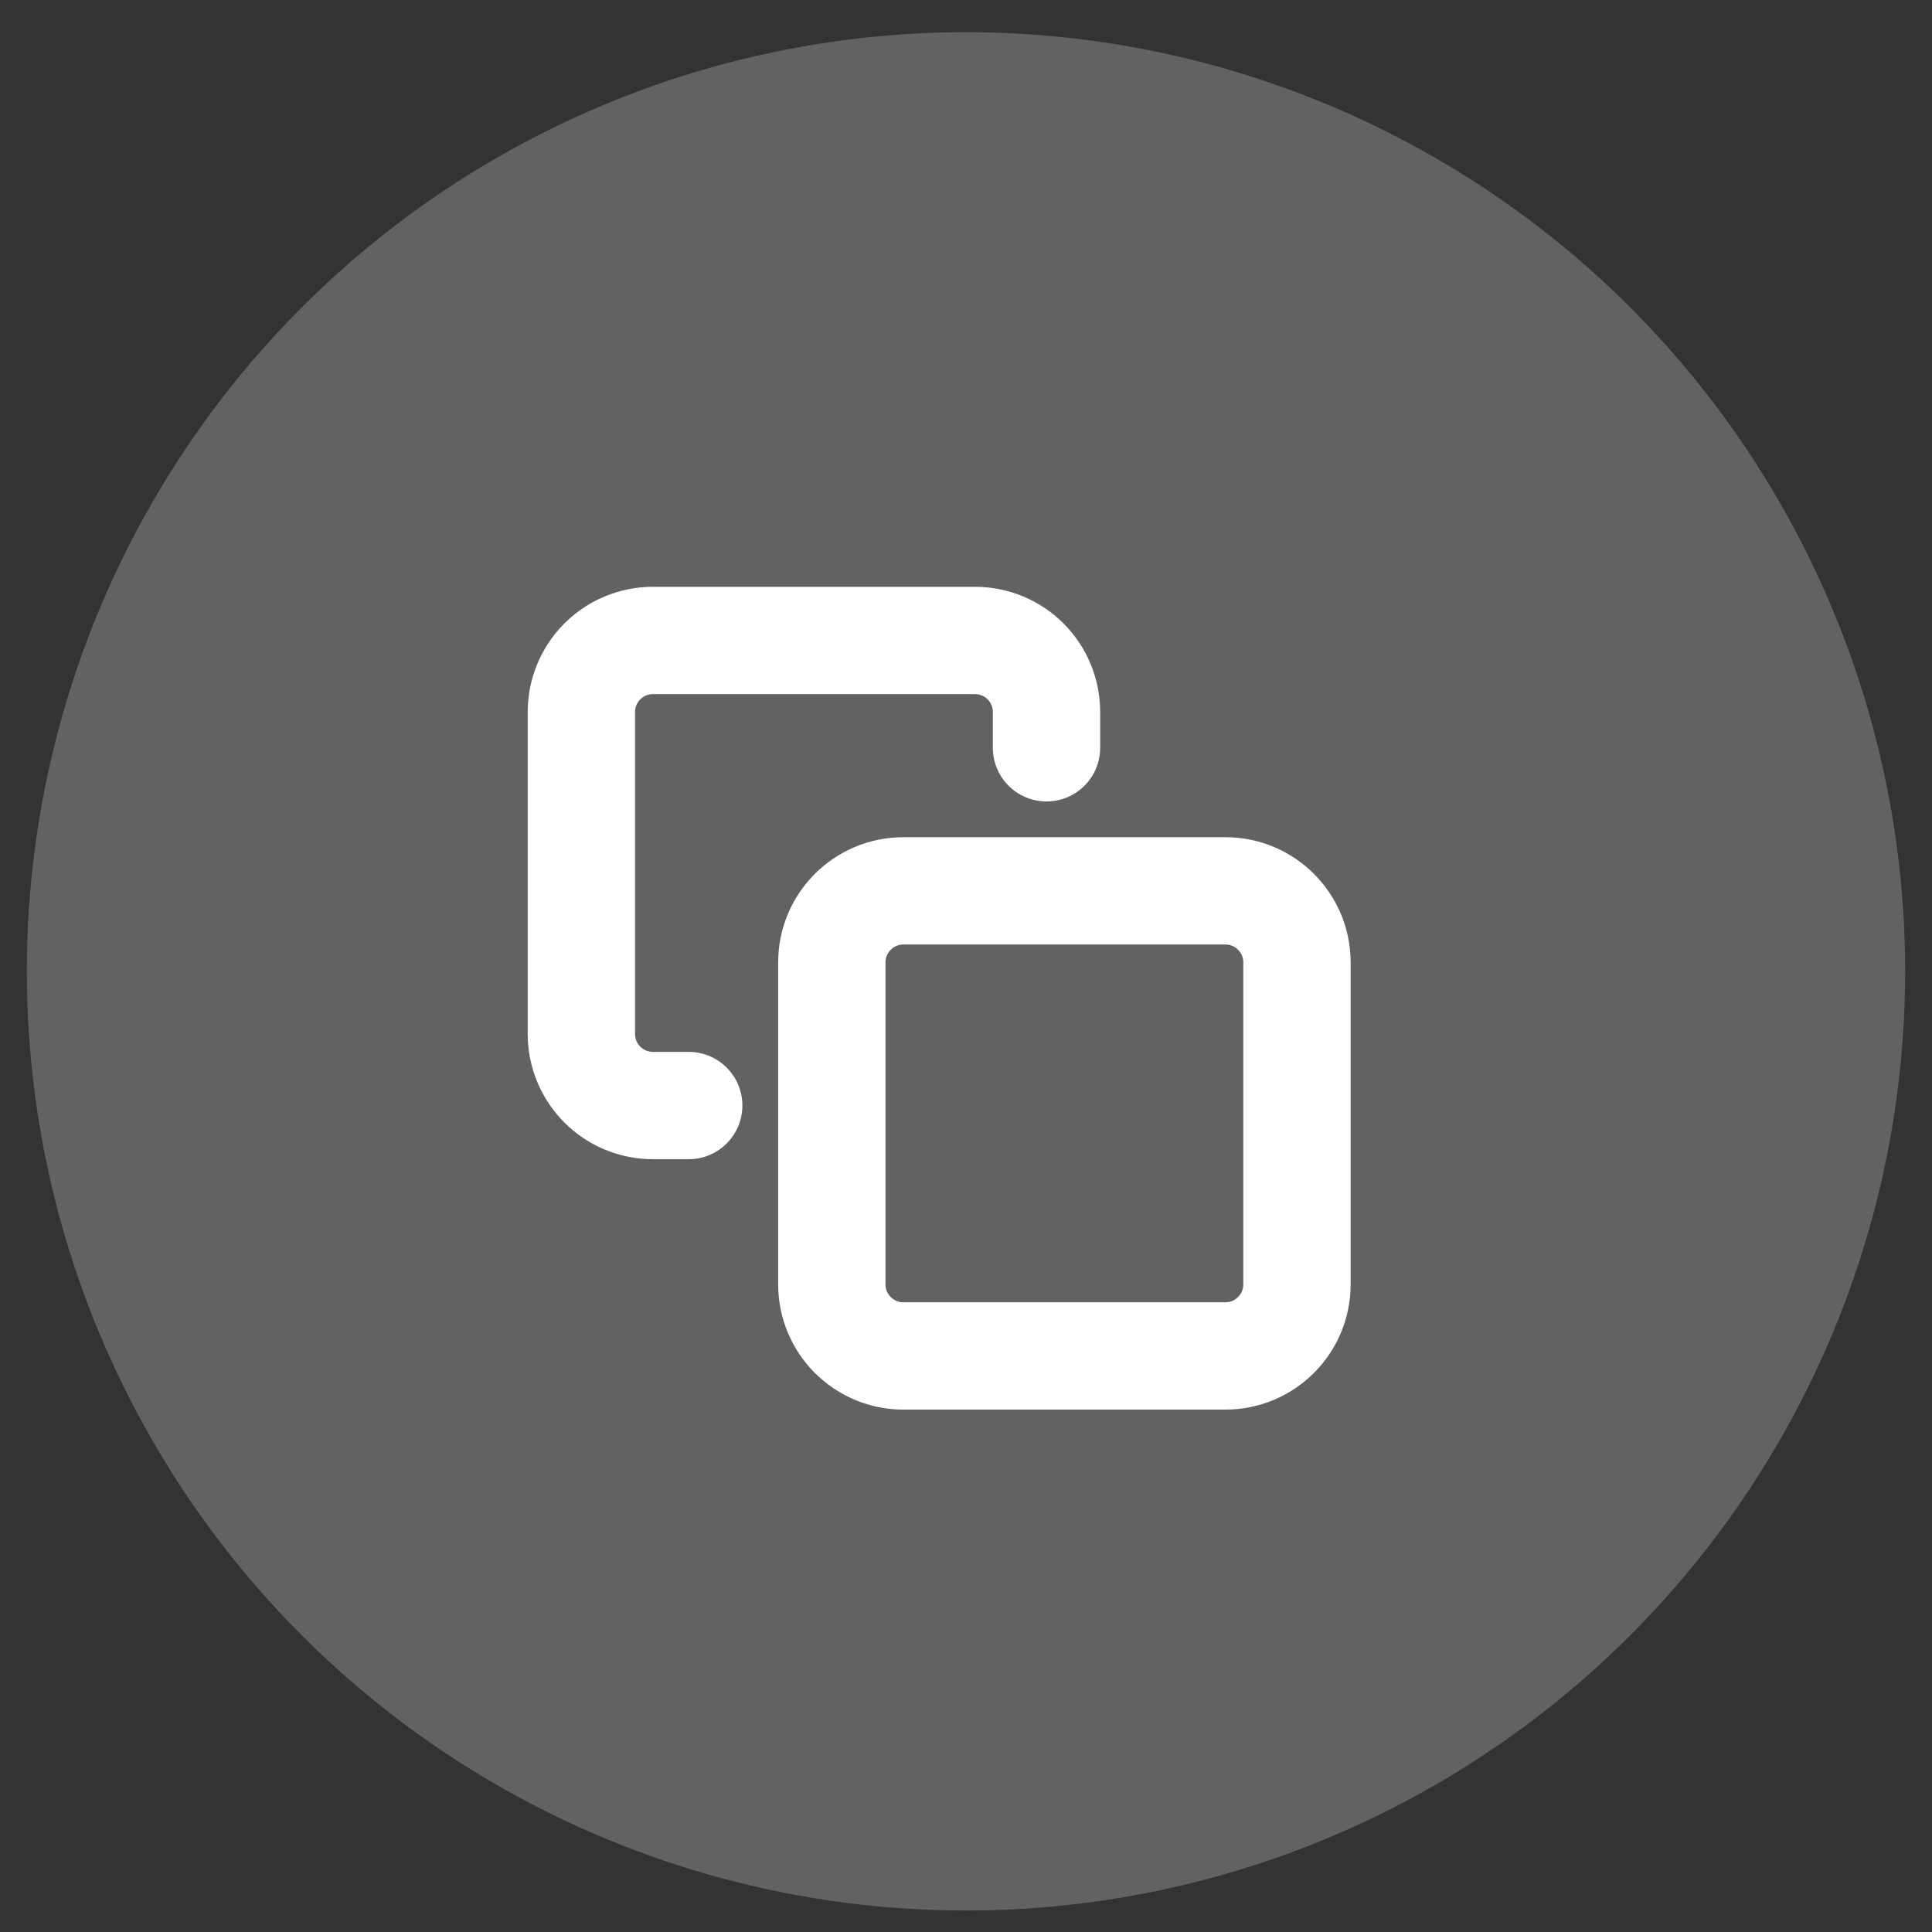
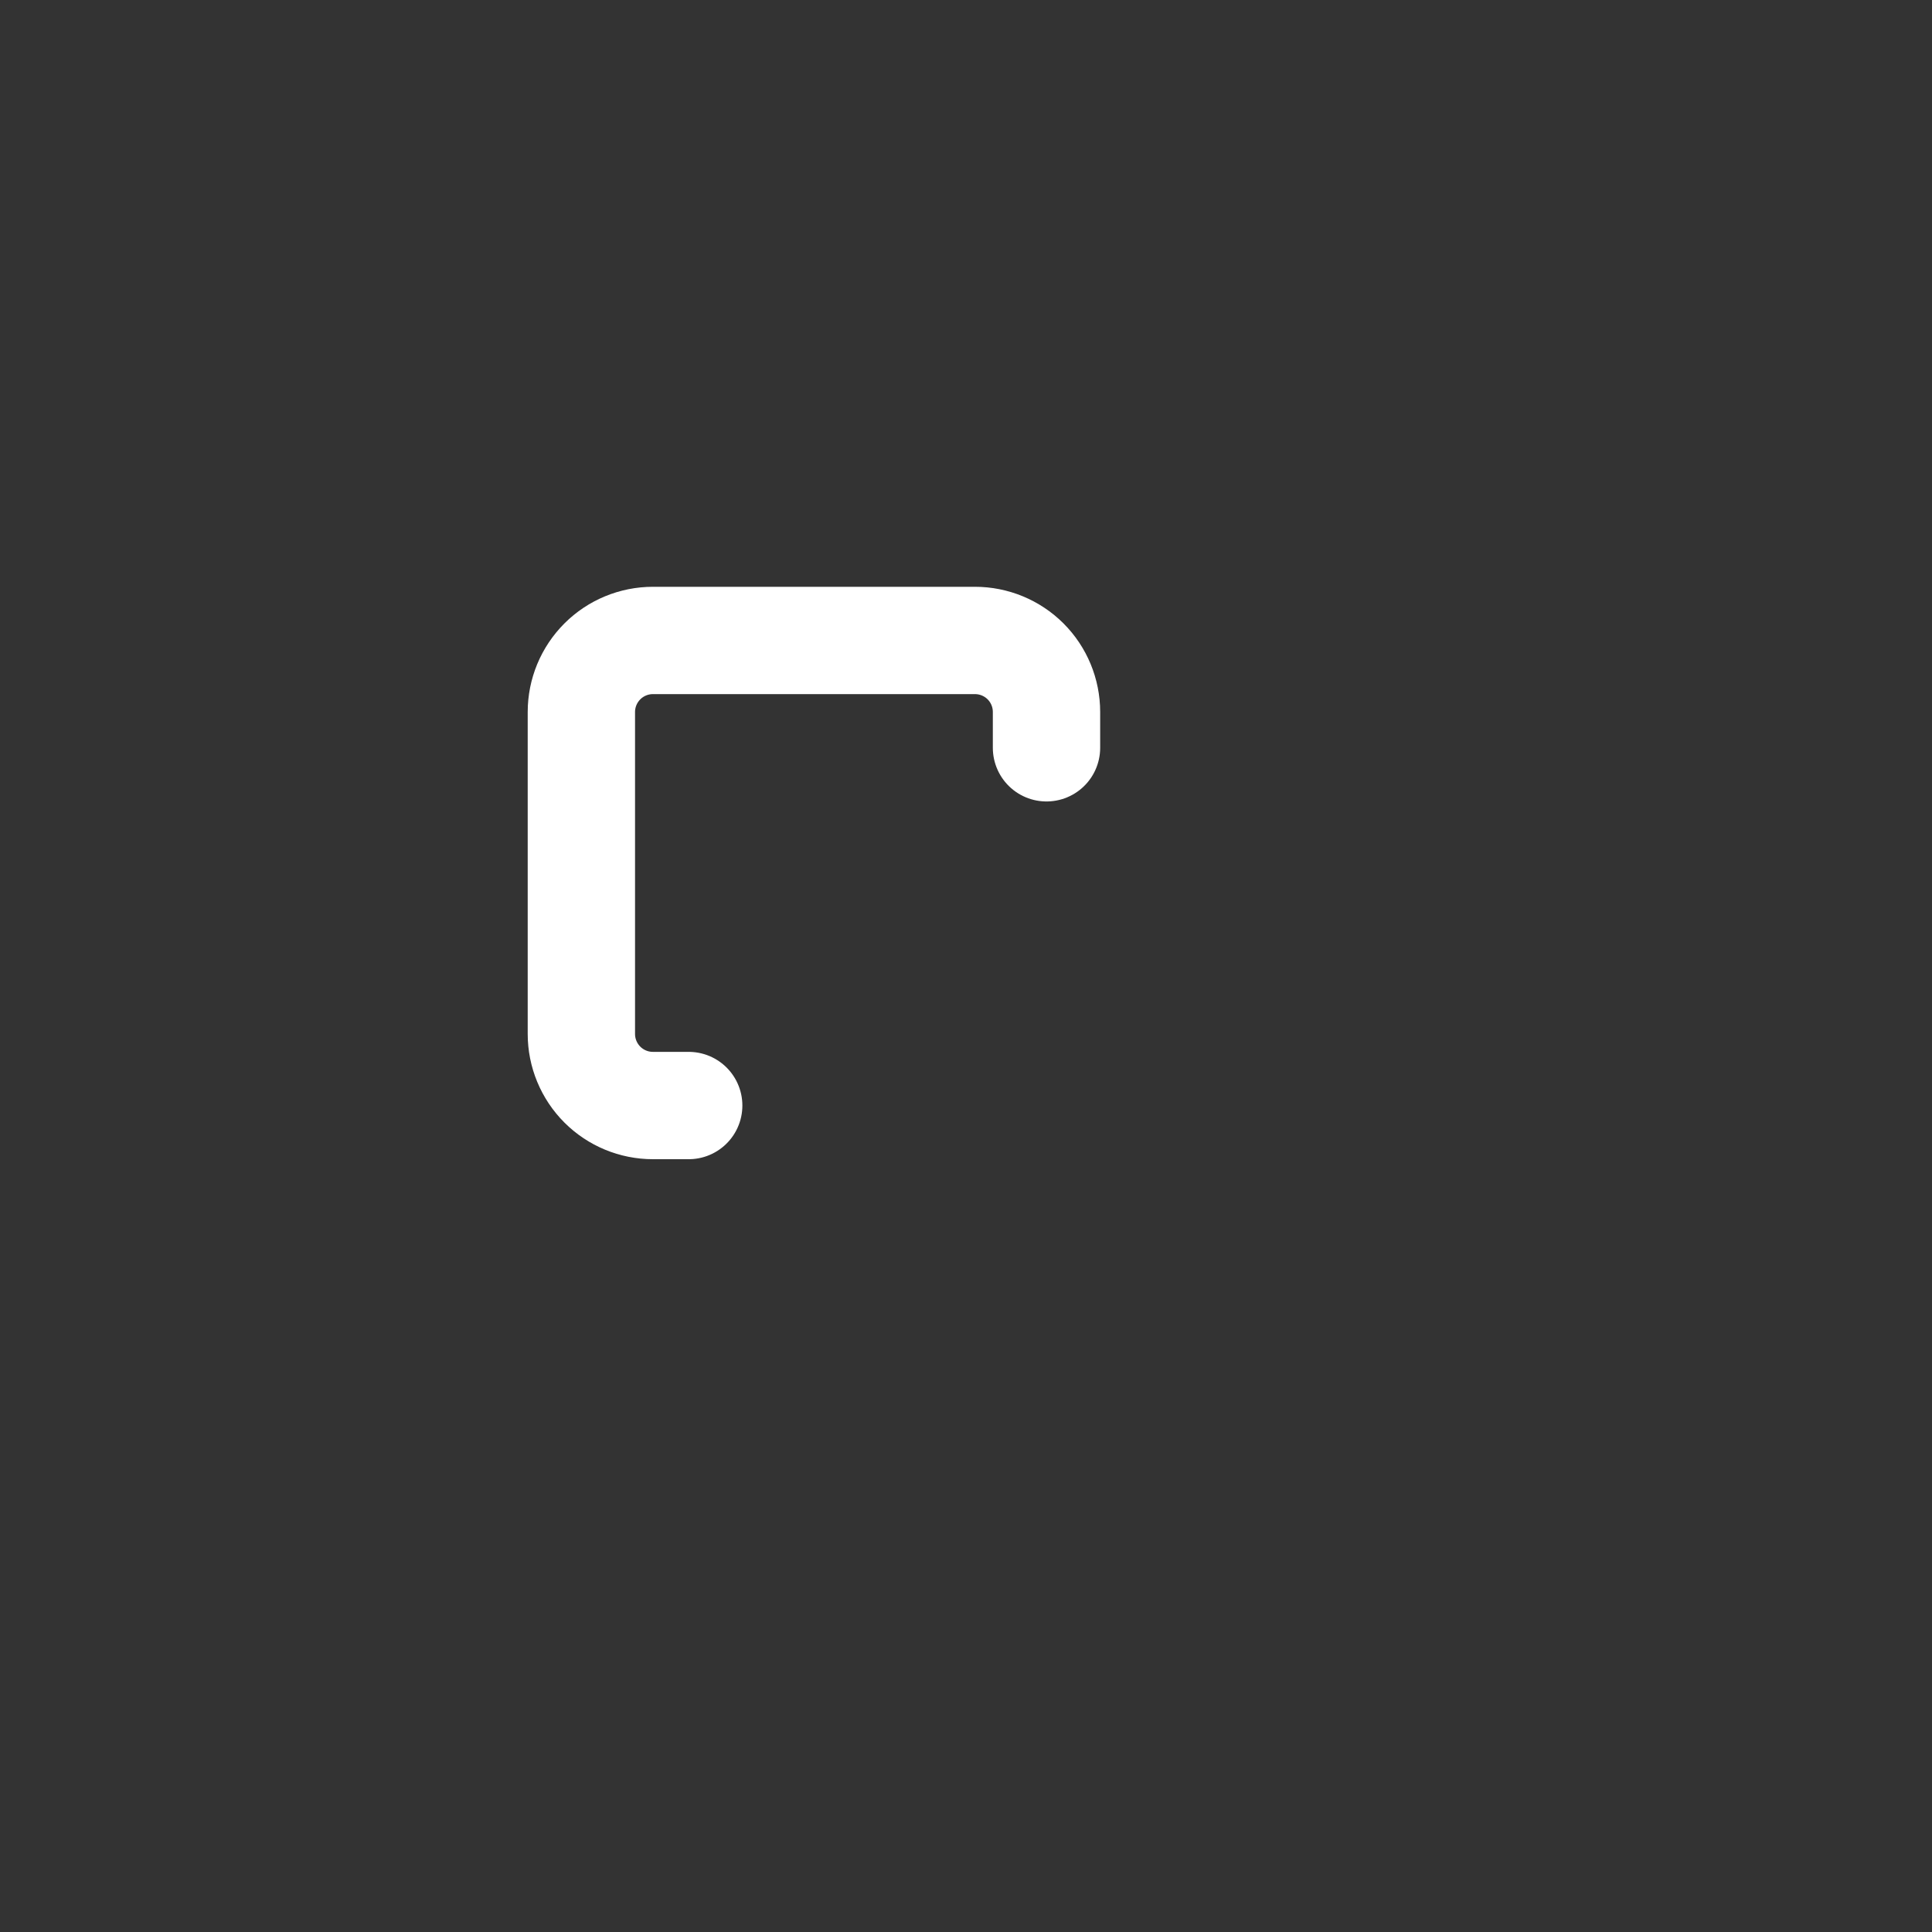
<svg xmlns="http://www.w3.org/2000/svg" width="36" height="36" viewBox="0 0 36 36" fill="none">
  <rect x="0" y="0" width="36" height="36" fill="#333333" stroke="none" />
-   <circle cx="18" cy="18.1" r="17.5" fill="#626262" />
  <g clip-path="url(#clip0_5834_48574)">
-     <path d="M22.833 16.6H16.833C16.097 16.6 15.5 17.197 15.5 17.933V23.933C15.5 24.669 16.097 25.266 16.833 25.266H22.833C23.57 25.266 24.167 24.669 24.167 23.933V17.933C24.167 17.197 23.57 16.6 22.833 16.6Z" stroke="white" stroke-width="2" stroke-linecap="round" stroke-linejoin="round" />
    <path d="M12.833 20.6H12.167C11.813 20.6 11.474 20.46 11.224 20.21C10.974 19.96 10.833 19.62 10.833 19.267V13.267C10.833 12.913 10.974 12.574 11.224 12.324C11.474 12.074 11.813 11.934 12.167 11.934H18.167C18.52 11.934 18.86 12.074 19.11 12.324C19.36 12.574 19.5 12.913 19.5 13.267V13.934" stroke="white" stroke-width="2" stroke-linecap="round" stroke-linejoin="round" />
  </g>
  <defs>
    <clipPath id="clip0_5834_48574">
      <rect width="16" height="16" fill="white" transform="translate(9.5 10.6)" />
    </clipPath>
  </defs>
</svg>